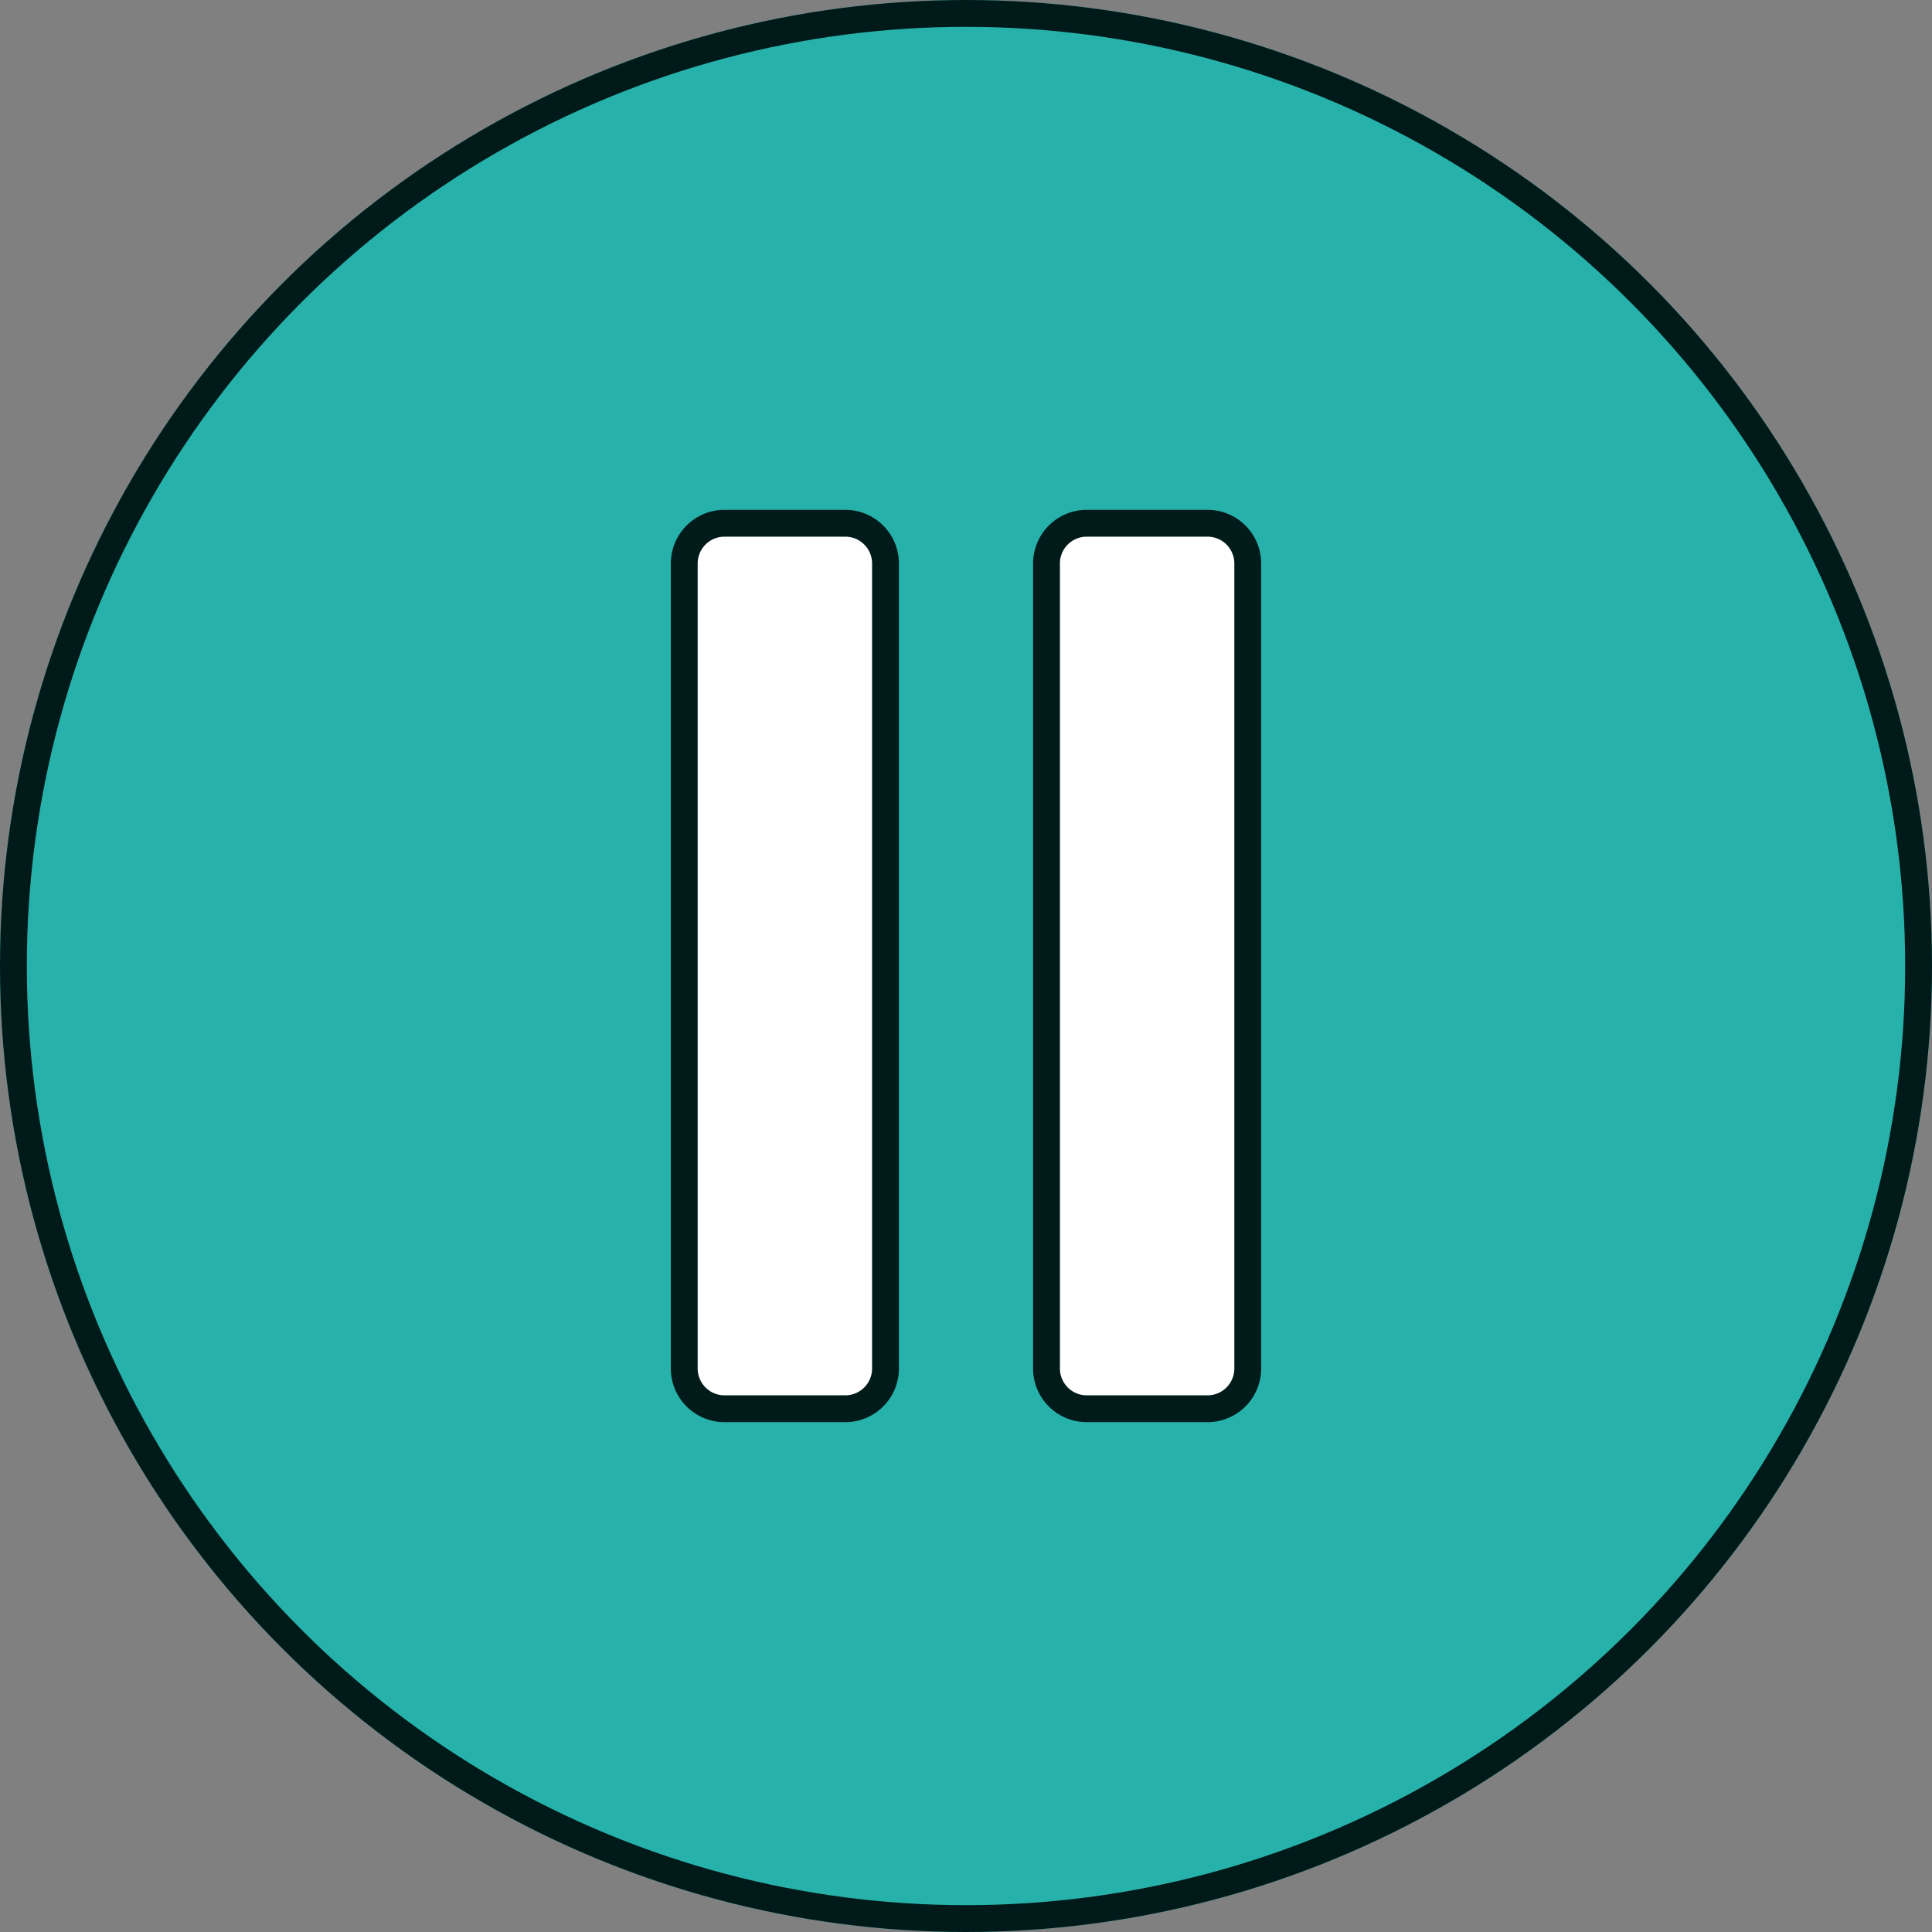
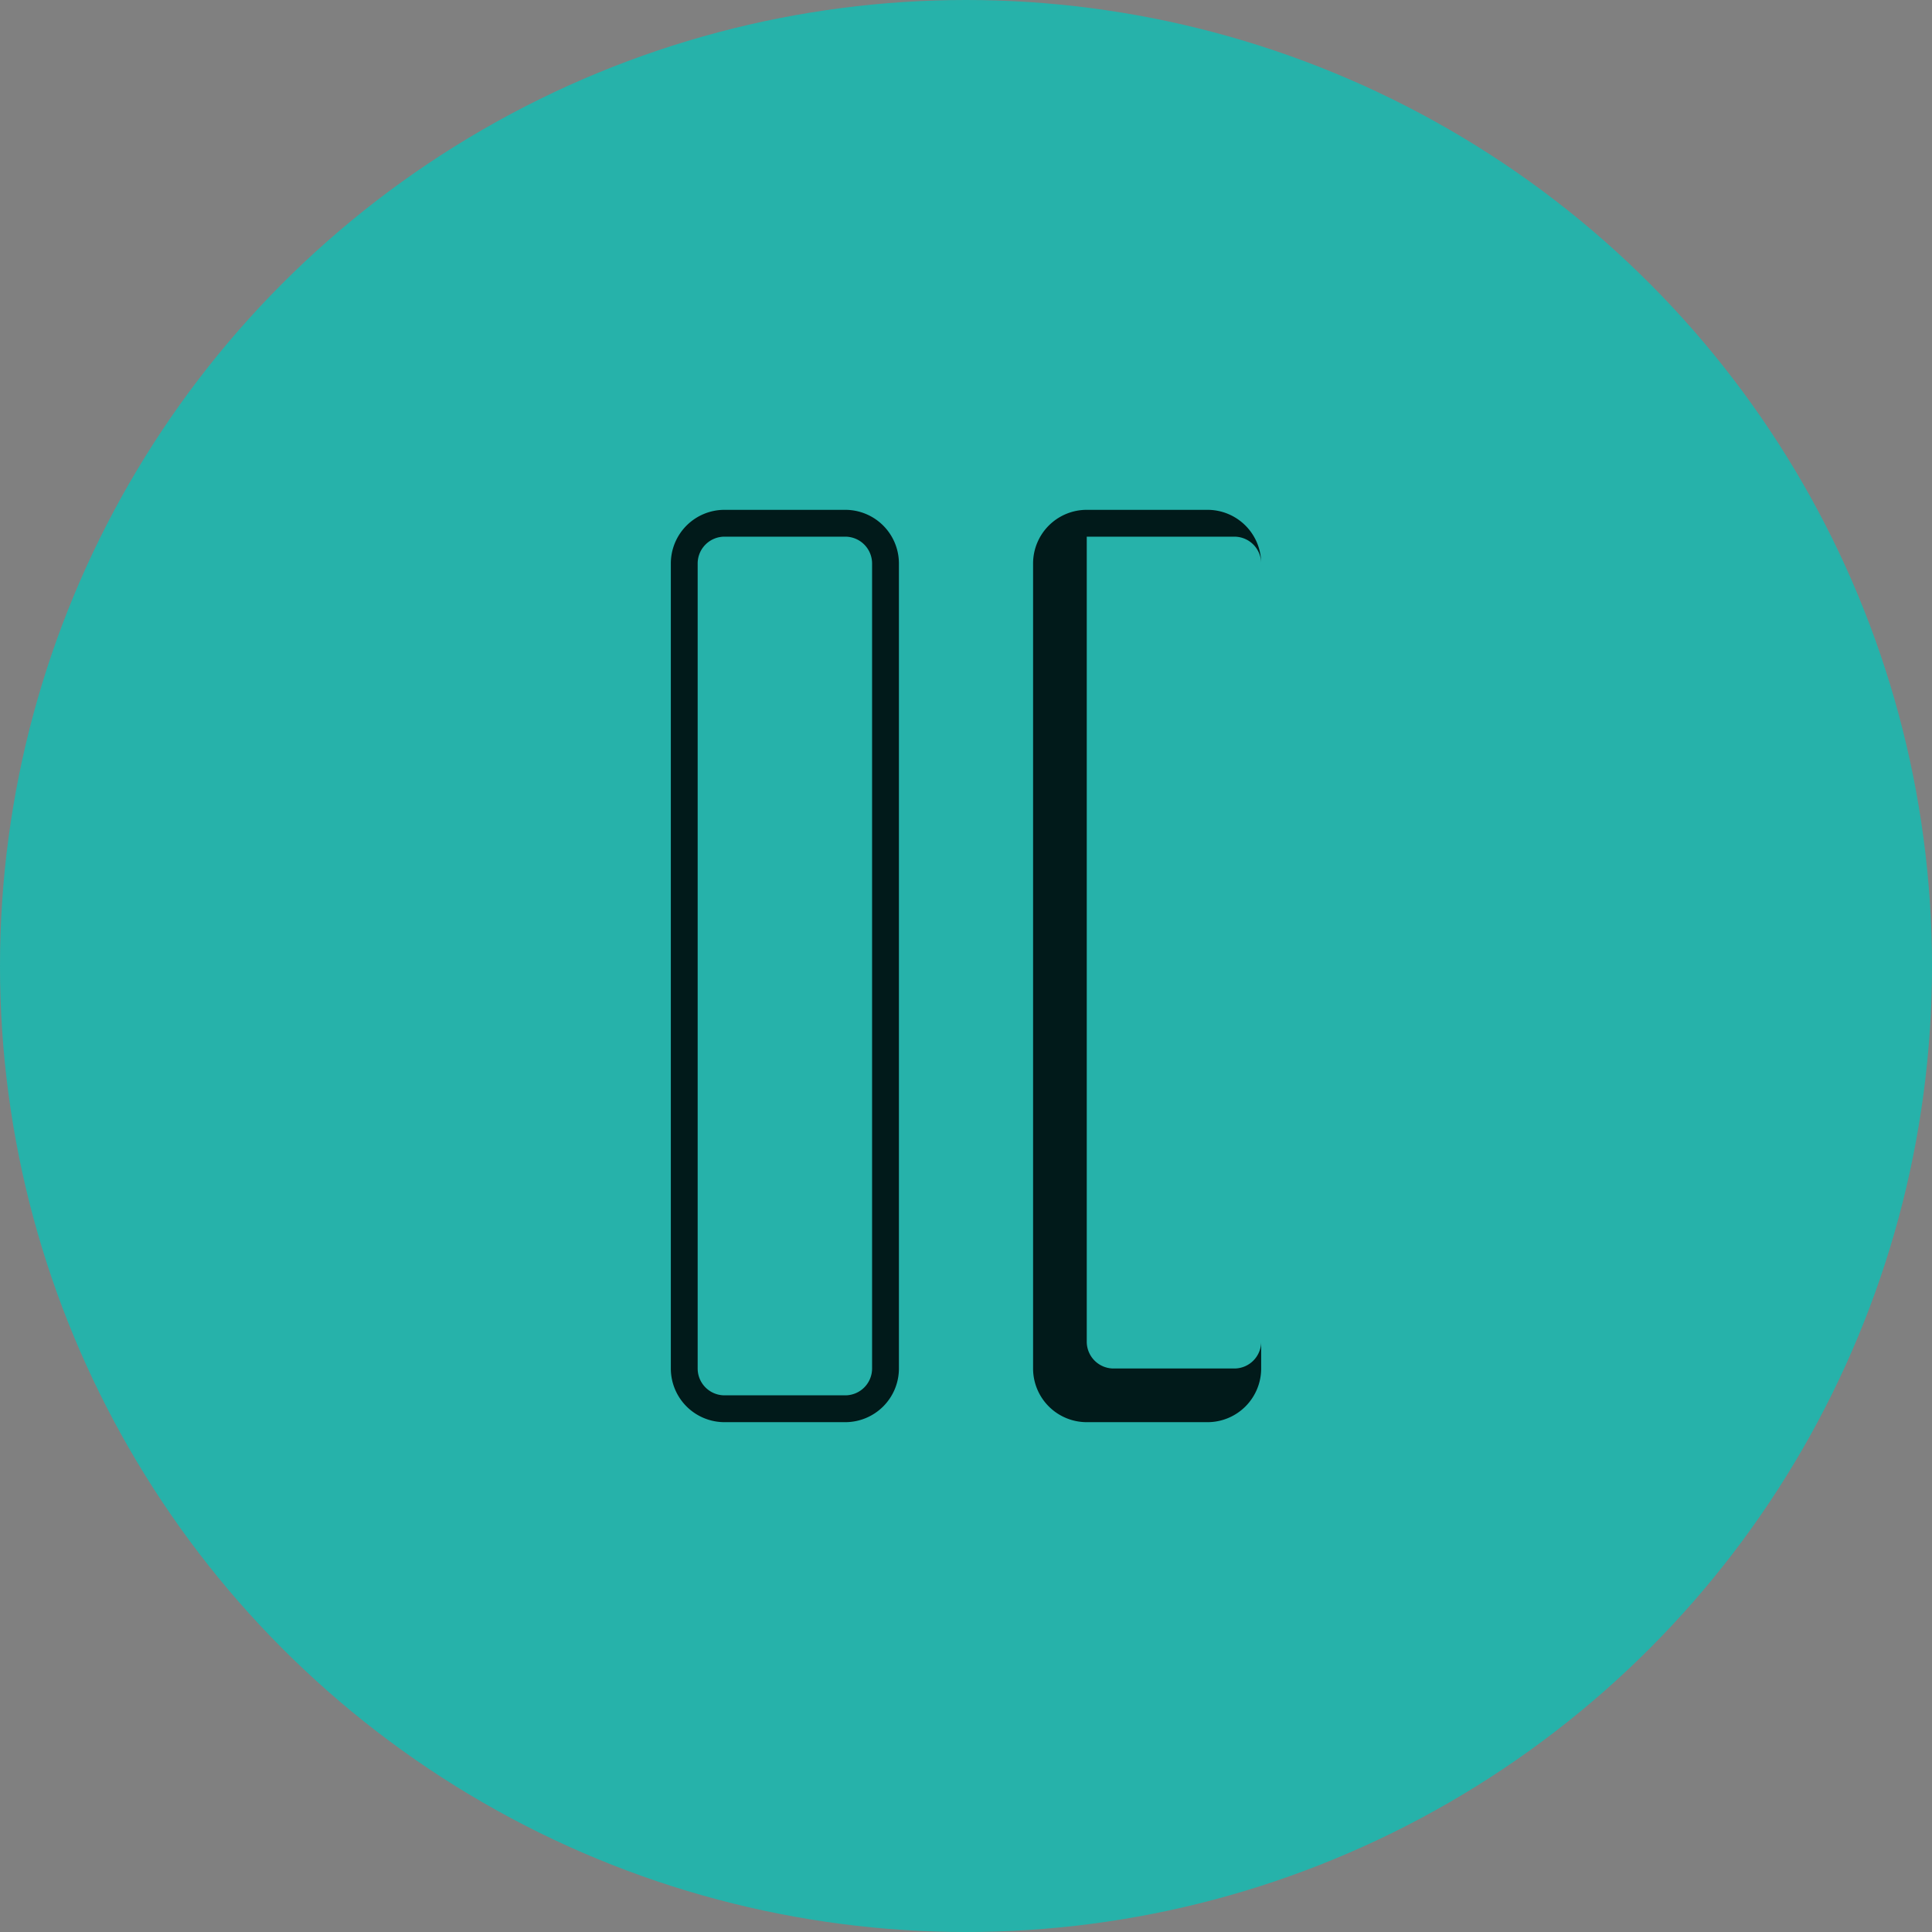
<svg xmlns="http://www.w3.org/2000/svg" width="72" height="72" viewBox="0 0 72 72">
  <rect x="0" y="0" width="72" height="72" fill="#808080" stroke="none" />
  <g id="pause-icon" transform="translate(4018 -1128)">
    <g id="Elipse_655" data-name="Elipse 655" transform="translate(-4018 1128)" fill="#26b2aa" stroke="#001a1a" stroke-width="1">
      <circle cx="36" cy="36" r="36" stroke="none" />
-       <circle cx="36" cy="36" r="35.5" fill="none" />
    </g>
    <g id="Grupo_12639" data-name="Grupo 12639" transform="translate(0)">
-       <path id="Unión_9" data-name="Unión 9" d="M15,33a1.5,1.5,0,0,1-1.5-1.5V1.5A1.5,1.5,0,0,1,15,0h4.5A1.5,1.5,0,0,1,21,1.5v30A1.5,1.5,0,0,1,19.5,33ZM1.5,33A1.5,1.5,0,0,1,0,31.5V1.5A1.5,1.5,0,0,1,1.5,0H6A1.5,1.5,0,0,1,7.5,1.5v30A1.5,1.5,0,0,1,6,33Z" transform="translate(-3992.5 1147.5)" fill="#fff" />
-       <path id="Unión_9_-_Contorno" data-name="Unión 9 - Contorno" d="M19.5,33.5H15a2,2,0,0,1-2-2V1.5a2,2,0,0,1,2-2h4.5a2,2,0,0,1,2,2v30A2,2,0,0,1,19.5,33.5ZM15,.5a1,1,0,0,0-1,1v30a1,1,0,0,0,1,1h4.5a1,1,0,0,0,1-1V1.5a1,1,0,0,0-1-1Zm-9,33H1.5a2,2,0,0,1-2-2V1.5a2,2,0,0,1,2-2H6a2,2,0,0,1,2,2v30A2,2,0,0,1,6,33.5ZM1.5.5a1,1,0,0,0-1,1v30a1,1,0,0,0,1,1H6a1,1,0,0,0,1-1V1.5a1,1,0,0,0-1-1Z" transform="translate(-3992.5 1147.5)" fill="#011a1a" />
+       <path id="Unión_9_-_Contorno" data-name="Unión 9 - Contorno" d="M19.5,33.5H15a2,2,0,0,1-2-2V1.5a2,2,0,0,1,2-2h4.5a2,2,0,0,1,2,2v30A2,2,0,0,1,19.5,33.5ZM15,.5v30a1,1,0,0,0,1,1h4.5a1,1,0,0,0,1-1V1.5a1,1,0,0,0-1-1Zm-9,33H1.5a2,2,0,0,1-2-2V1.5a2,2,0,0,1,2-2H6a2,2,0,0,1,2,2v30A2,2,0,0,1,6,33.5ZM1.5.5a1,1,0,0,0-1,1v30a1,1,0,0,0,1,1H6a1,1,0,0,0,1-1V1.5a1,1,0,0,0-1-1Z" transform="translate(-3992.5 1147.5)" fill="#011a1a" />
    </g>
  </g>
</svg>